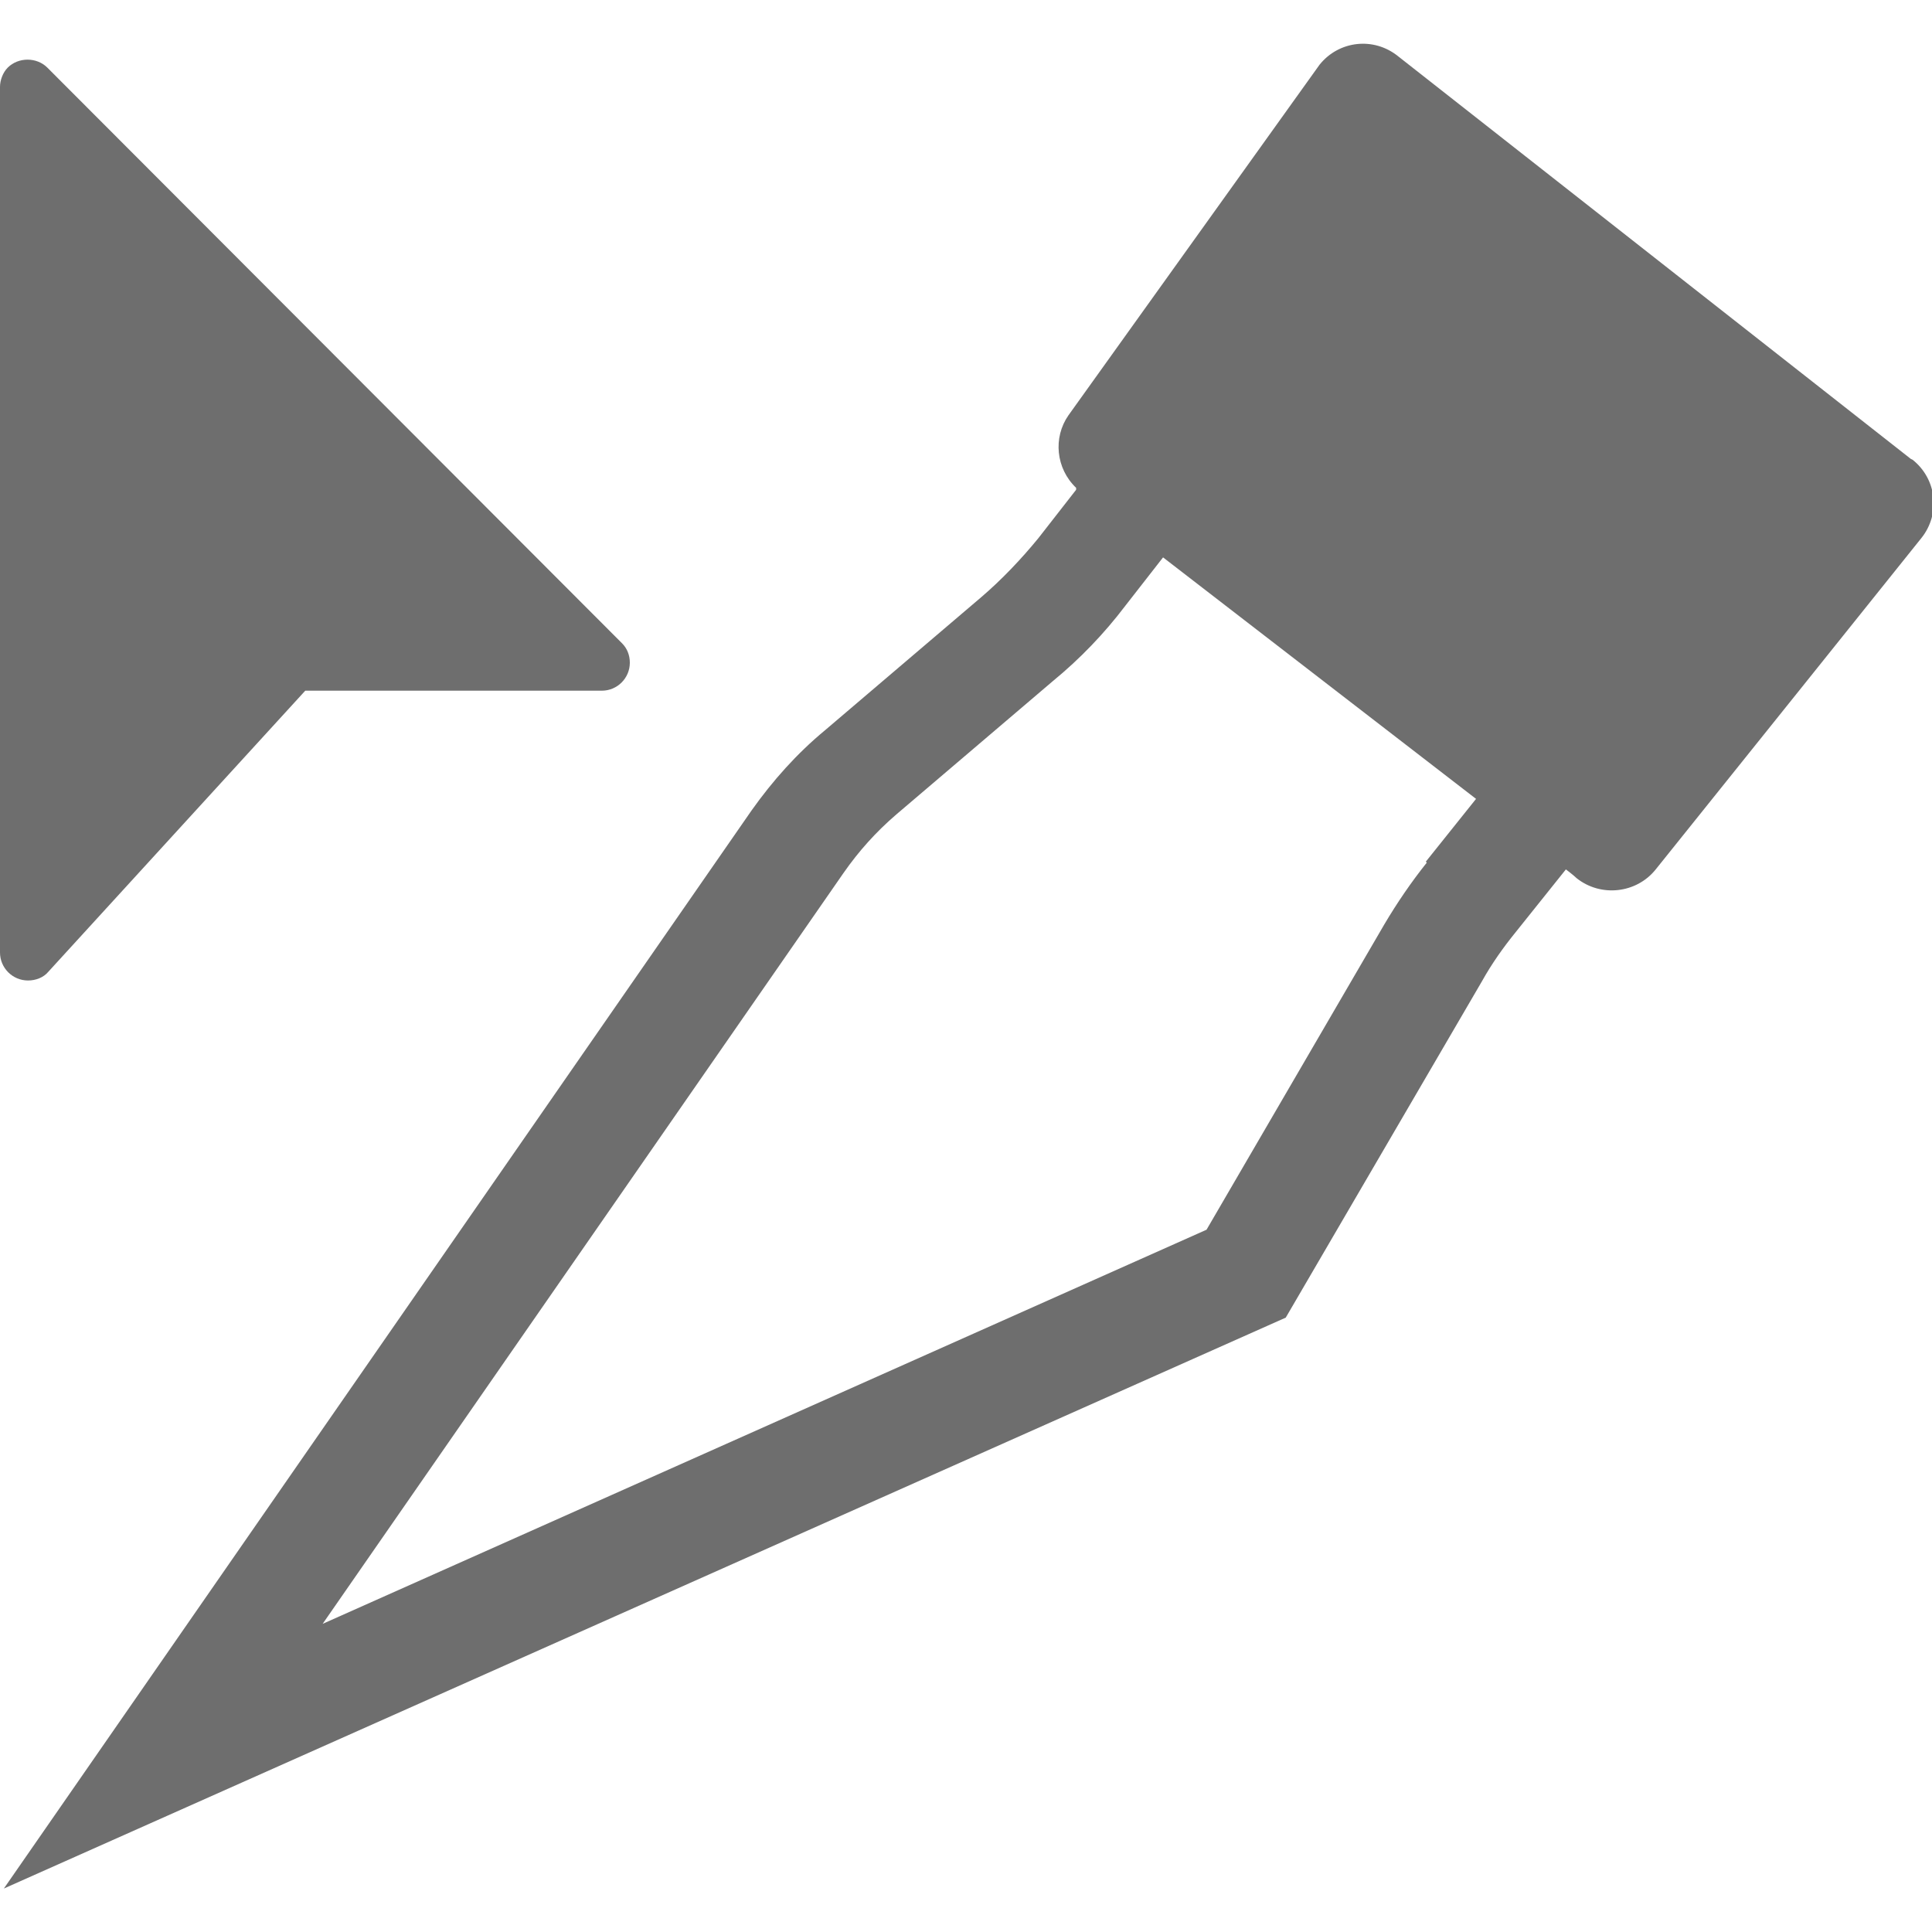
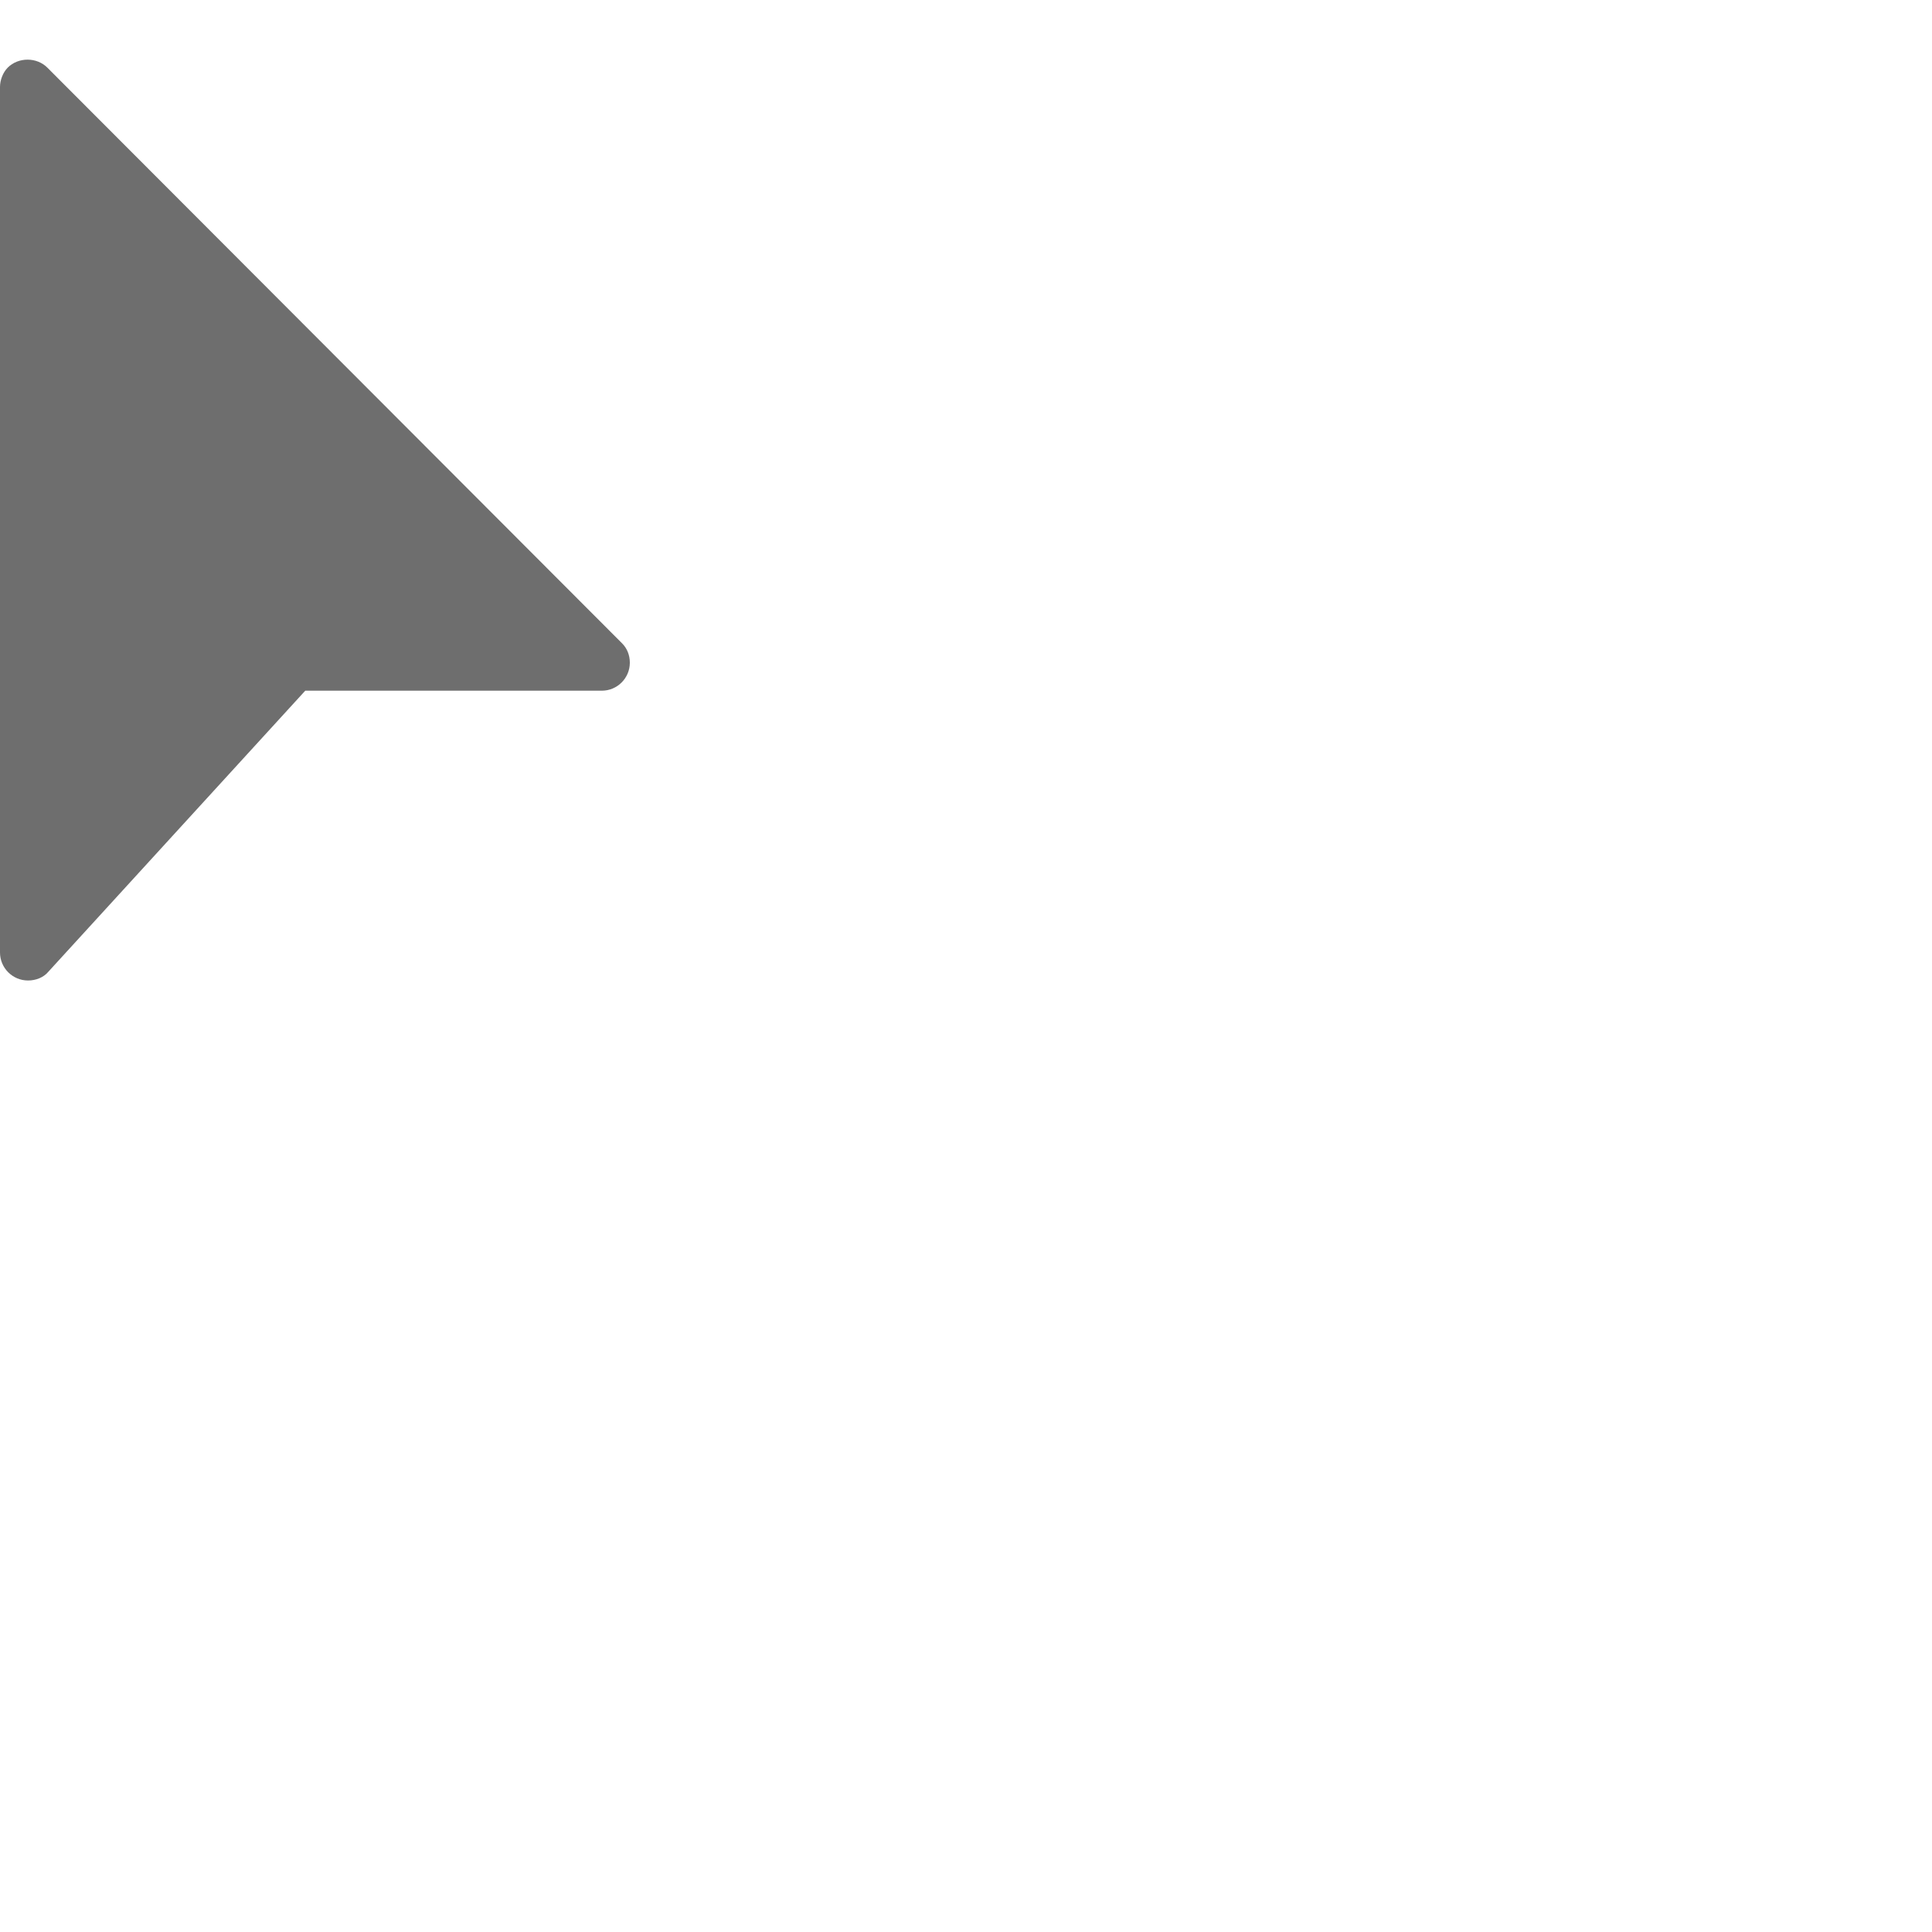
<svg xmlns="http://www.w3.org/2000/svg" id="selection" viewBox="0 0 20 20">
  <defs>
    <style>.cls-1{fill:#6e6e6e;fill-rule:evenodd;isolation:isolate;}</style>
  </defs>
  <g id="Smock_SliceSelect_Lg_N_2x">
-     <path id="Path_2329" class="cls-1" d="M19.78,4.75L14.47,.58c-.25-.2-.61-.16-.81,.09l-2.6,3.63c-.16,.23-.13,.55,.08,.75v.02l-.39,.5c-.18,.22-.38,.43-.59,.61l-1.62,1.38c-.29,.24-.54,.52-.76,.83L.04,19.55l13.27-5.91,2.03-3.48c.1-.18,.22-.35,.35-.51l.52-.65s.08,.06,.11,.09c.25,.2,.62,.16,.82-.09,.29-.36,2.75-3.43,2.75-3.43,.2-.25,.16-.61-.09-.81h0Zm-5.01,4.18c-.16,.2-.31,.42-.44,.64l-1.84,3.16L3.34,16.81l5.39-7.77c.16-.23,.34-.43,.55-.61l1.62-1.38c.28-.23,.53-.49,.75-.78l.39-.5,3.24,2.5-.52,.65Z" />
    <path id="Path_2330" class="cls-1" d="M0,.9V9.86c0,.16,.13,.29,.29,.29,.08,0,.16-.03,.21-.09l2.66-2.91h3.07c.16,0,.29-.13,.29-.29,0-.08-.03-.15-.08-.2L.49,.7c-.11-.11-.3-.11-.41,0C.03,.75,0,.83,0,.9Z" />
  </g>
</svg>